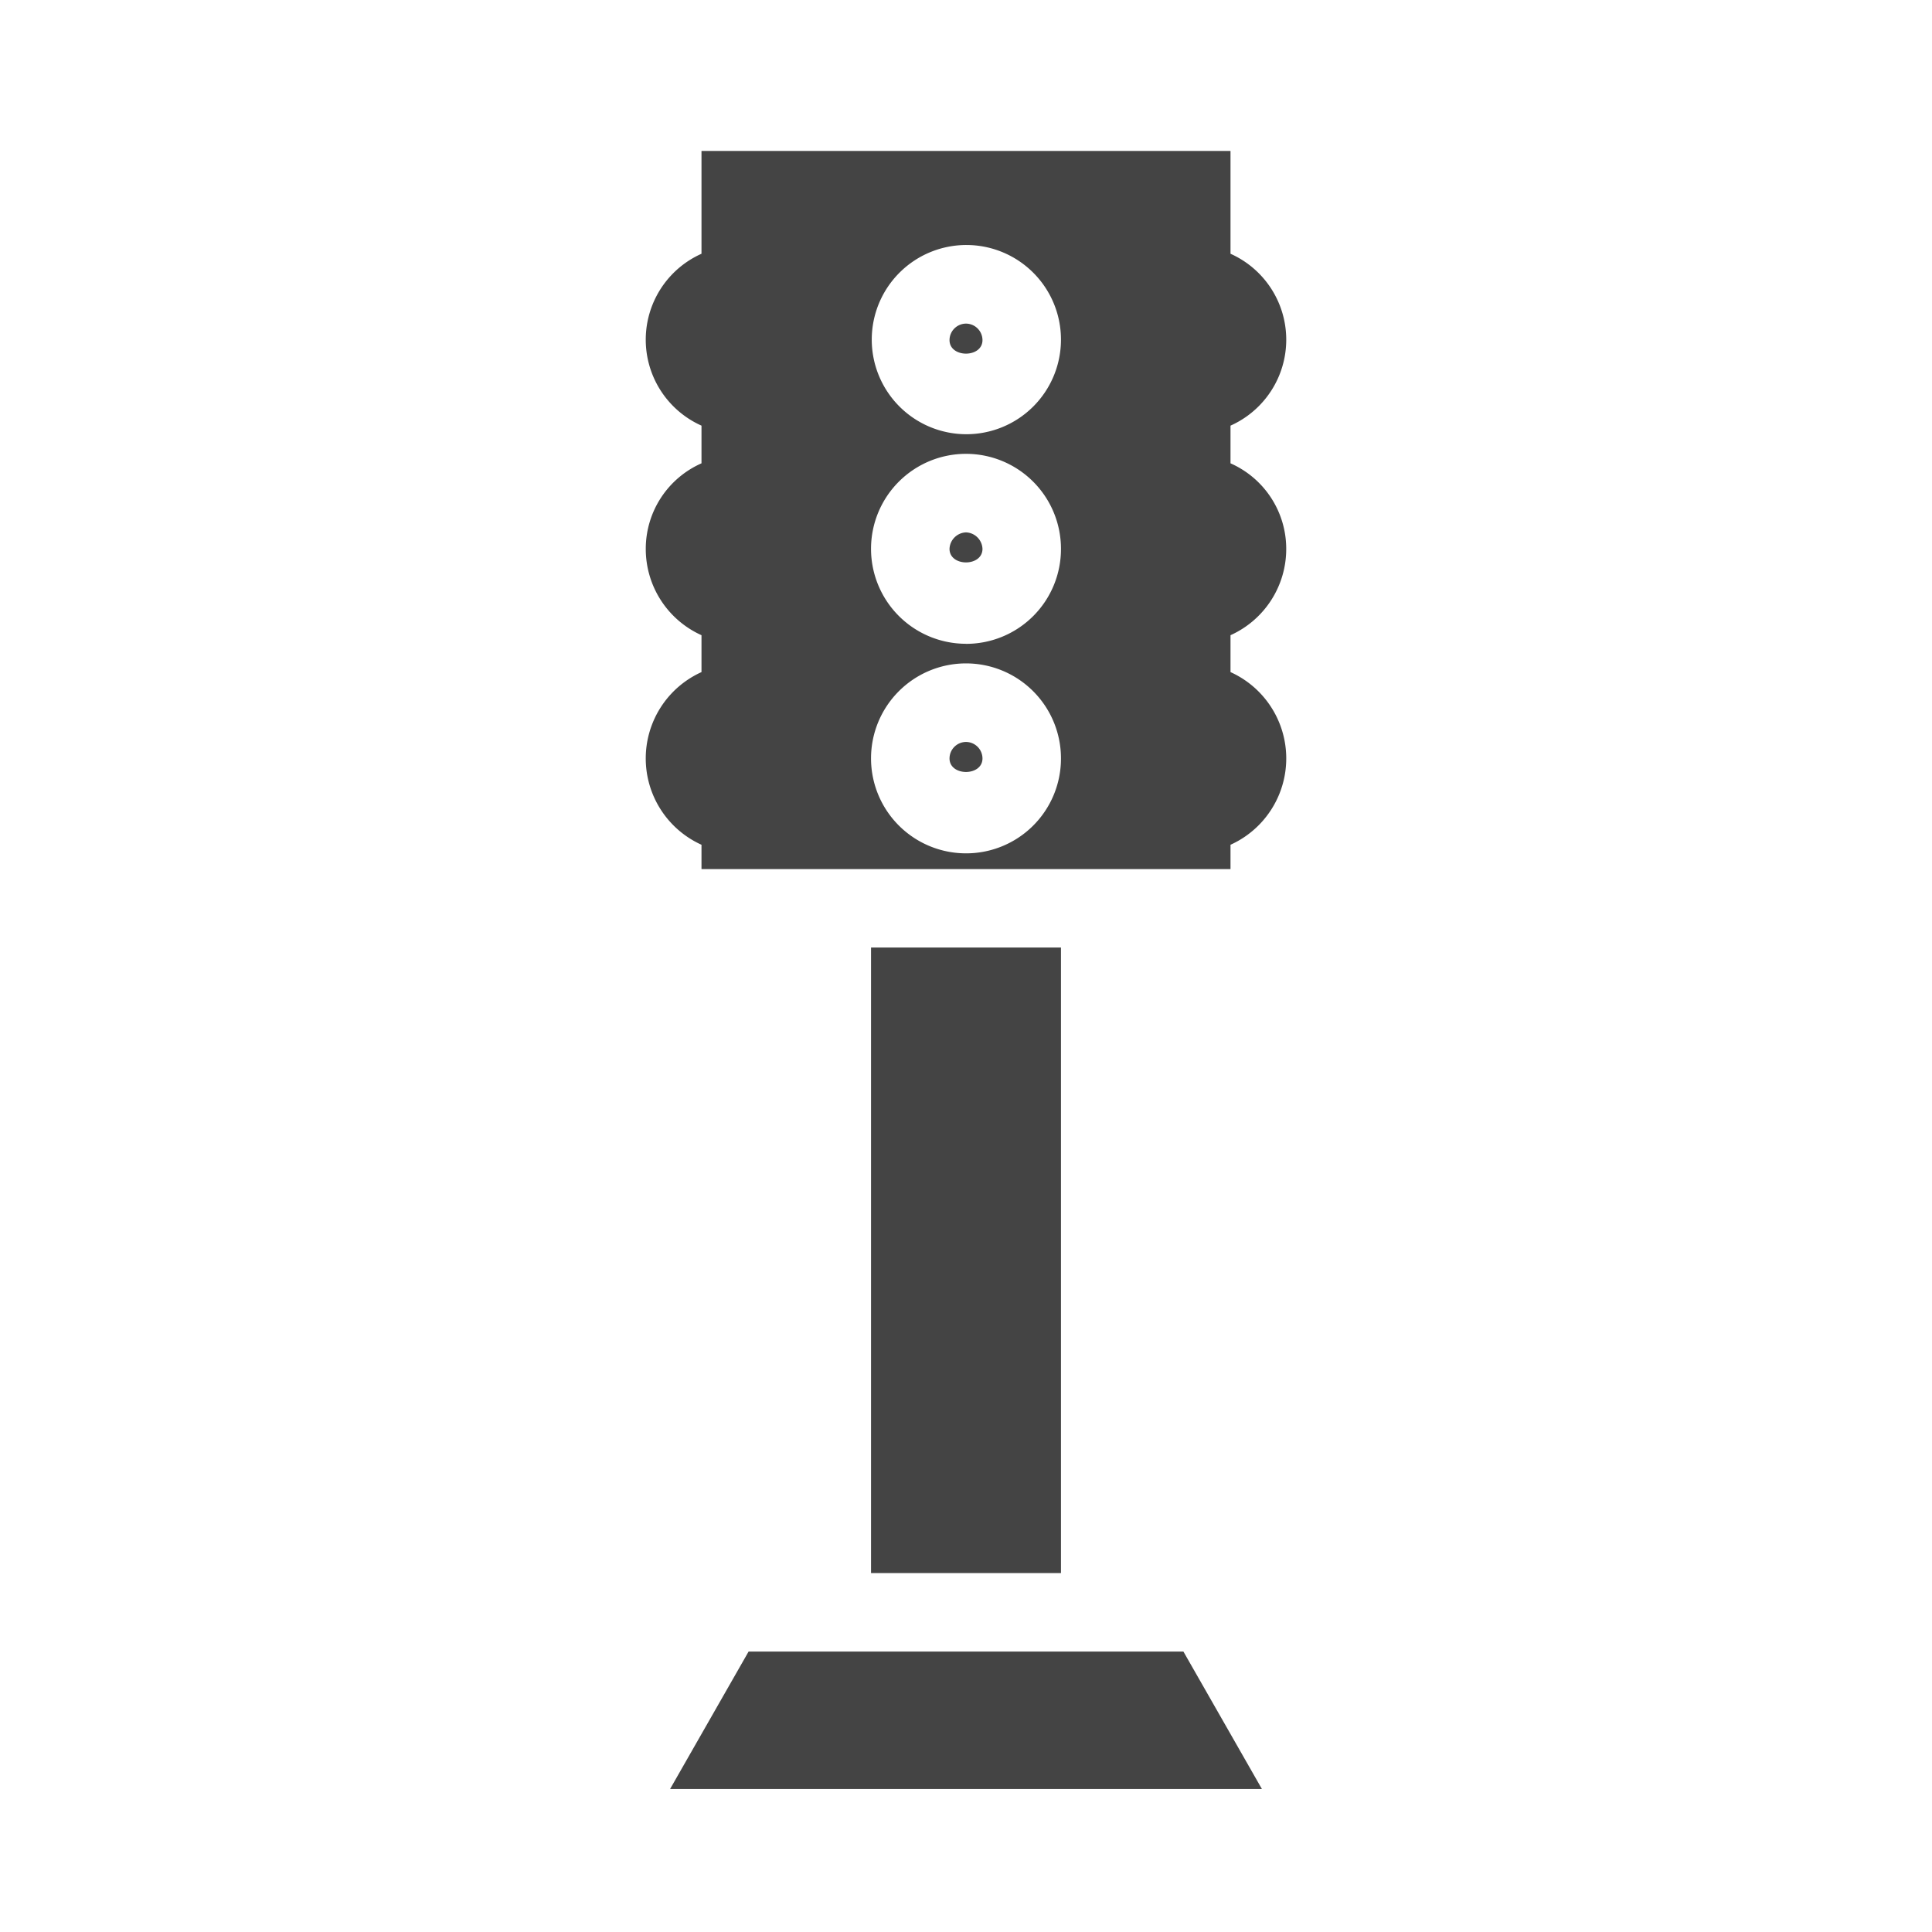
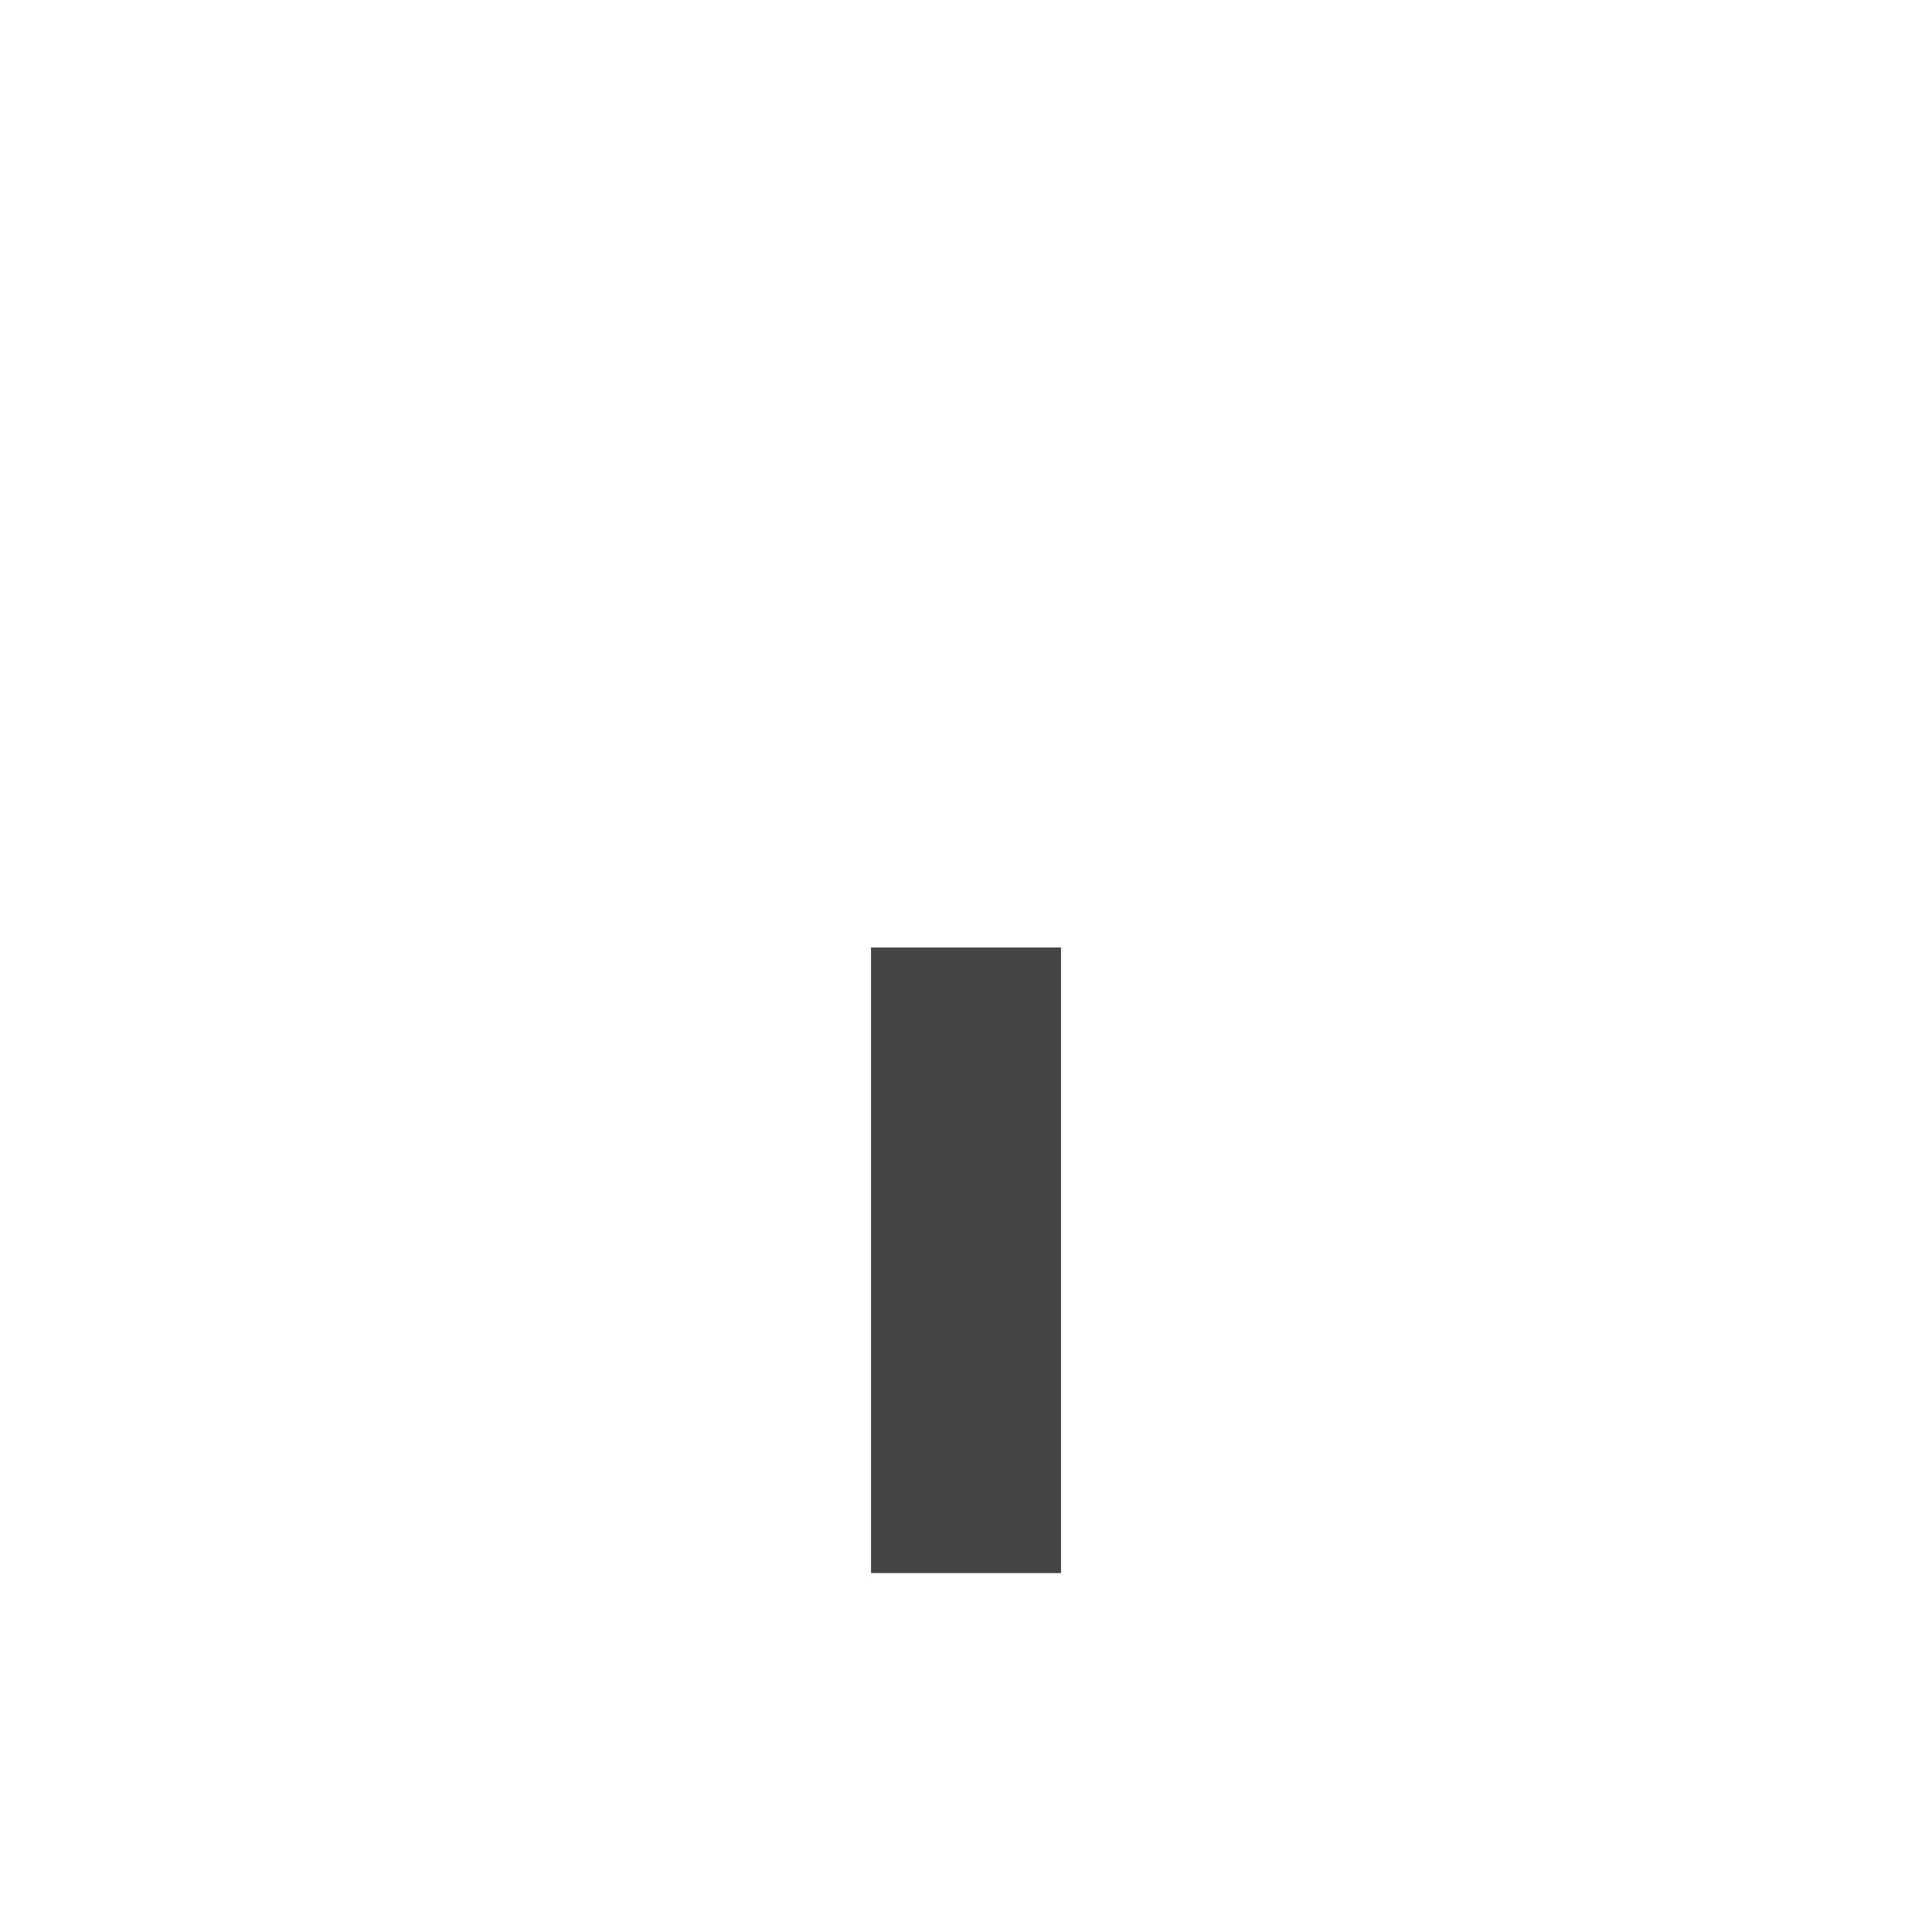
<svg xmlns="http://www.w3.org/2000/svg" width="800px" height="800px" viewBox="0 0 32 32">
  <title />
  <g data-name="Traffic Signs" id="Traffic_Signs">
-     <polygon points="12.399 27.355 11.099 29.631 20.901 29.631 19.601 27.355 12.399 27.355" style="fill:#444" />
    <rect height="10.361" style="fill:#444" width="3.146" x="14.427" y="15.694" />
-     <path d="M16,5.36a.275.275,0,0,0-.273.273c0,.299.546.299.546,0A.275.275,0,0,0,16,5.36Z" style="fill:#444" />
-     <path d="M16,8.818a.284.284,0,0,0-.273.273c0,.299.546.299.546,0A.284.284,0,0,0,16,8.818Z" style="fill:#444" />
-     <path d="M16,12.289a.275.275,0,0,0-.273.273c0,.299.546.299.546,0A.275.275,0,0,0,16,12.289Z" style="fill:#444" />
-     <path d="M21.304,9.091a1.548,1.548,0,0,0-.923-1.417V7.05a1.559,1.559,0,0,0,0-2.847V2.5H11.619v1.703a1.559,1.559,0,0,0,0,2.847v.624a1.548,1.548,0,0,0-.923,1.417,1.566,1.566,0,0,0,.923,1.43v.611a1.569,1.569,0,0,0,0,2.86v.403h8.762v-.403a1.569,1.569,0,0,0,0-2.86v-.611A1.566,1.566,0,0,0,21.304,9.091ZM16,14.134a1.573,1.573,0,1,1,1.573-1.573A1.57,1.57,0,0,1,16,14.134Zm0-3.471a1.573,1.573,0,1,1,1.573-1.573A1.57,1.57,0,0,1,16,10.664Zm0-3.471a1.567,1.567,0,1,1,1.573-1.56A1.567,1.567,0,0,1,16,7.192Z" style="fill:#444" />
  </g>
</svg>